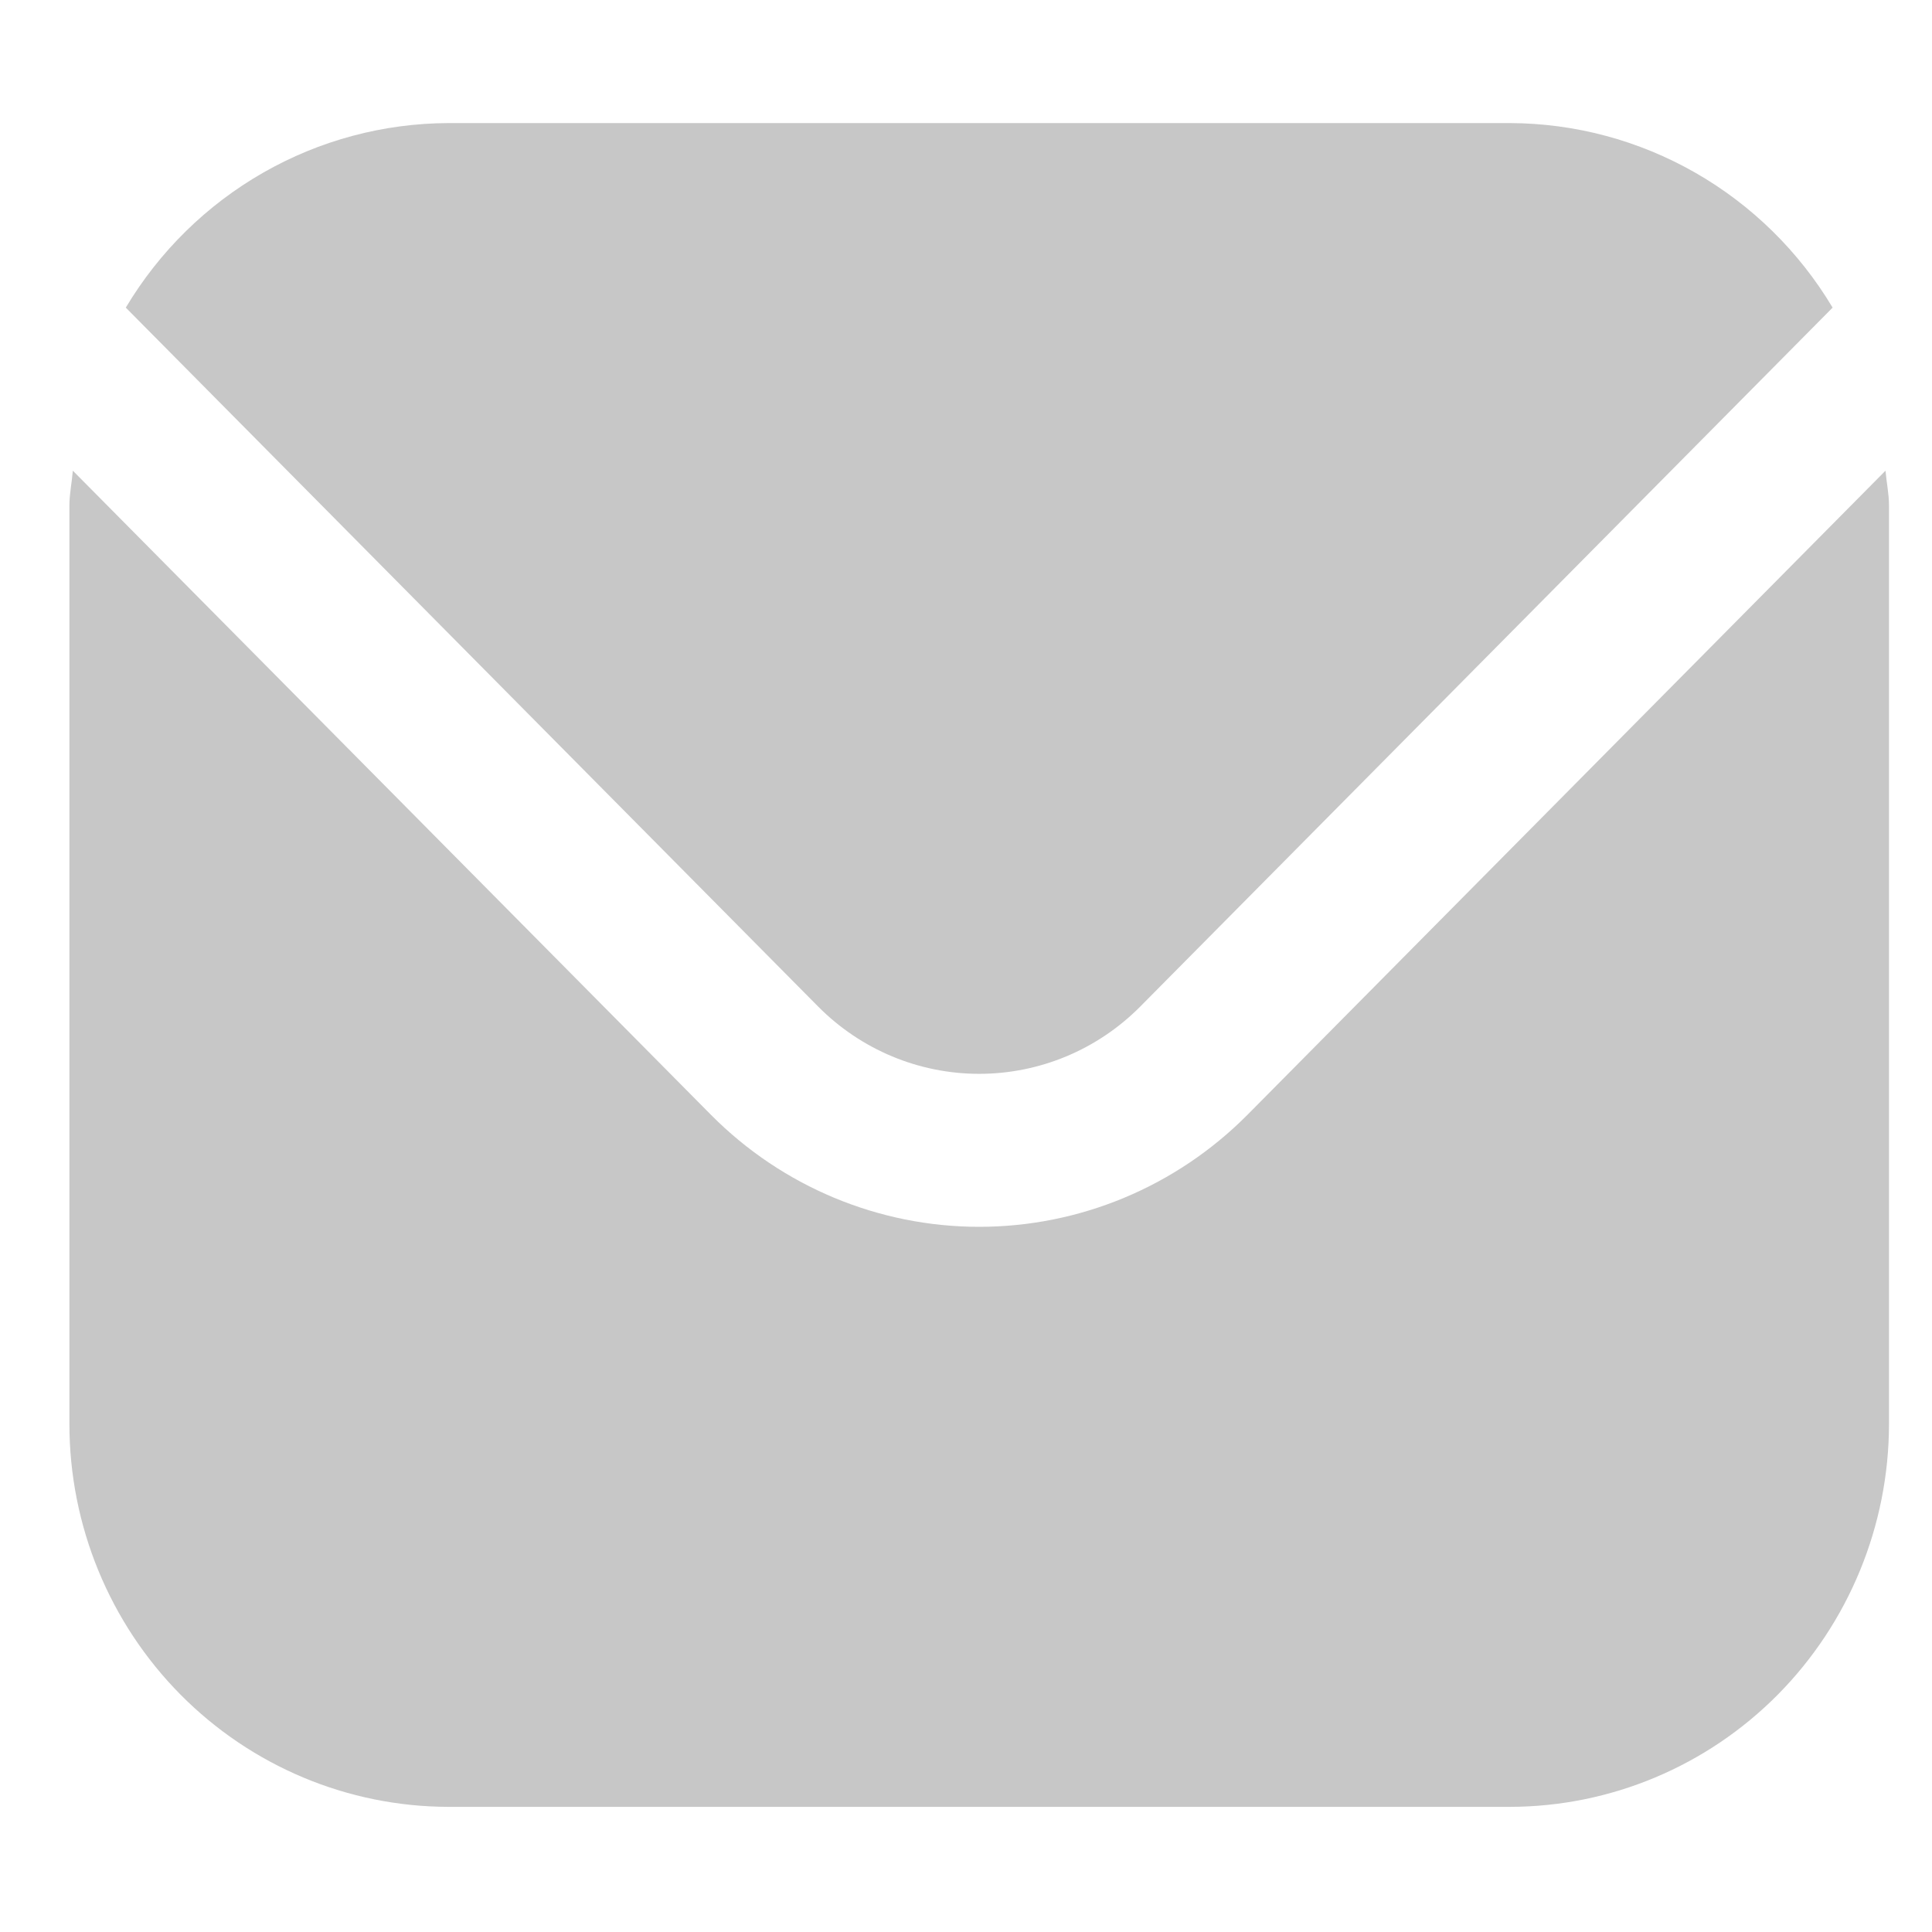
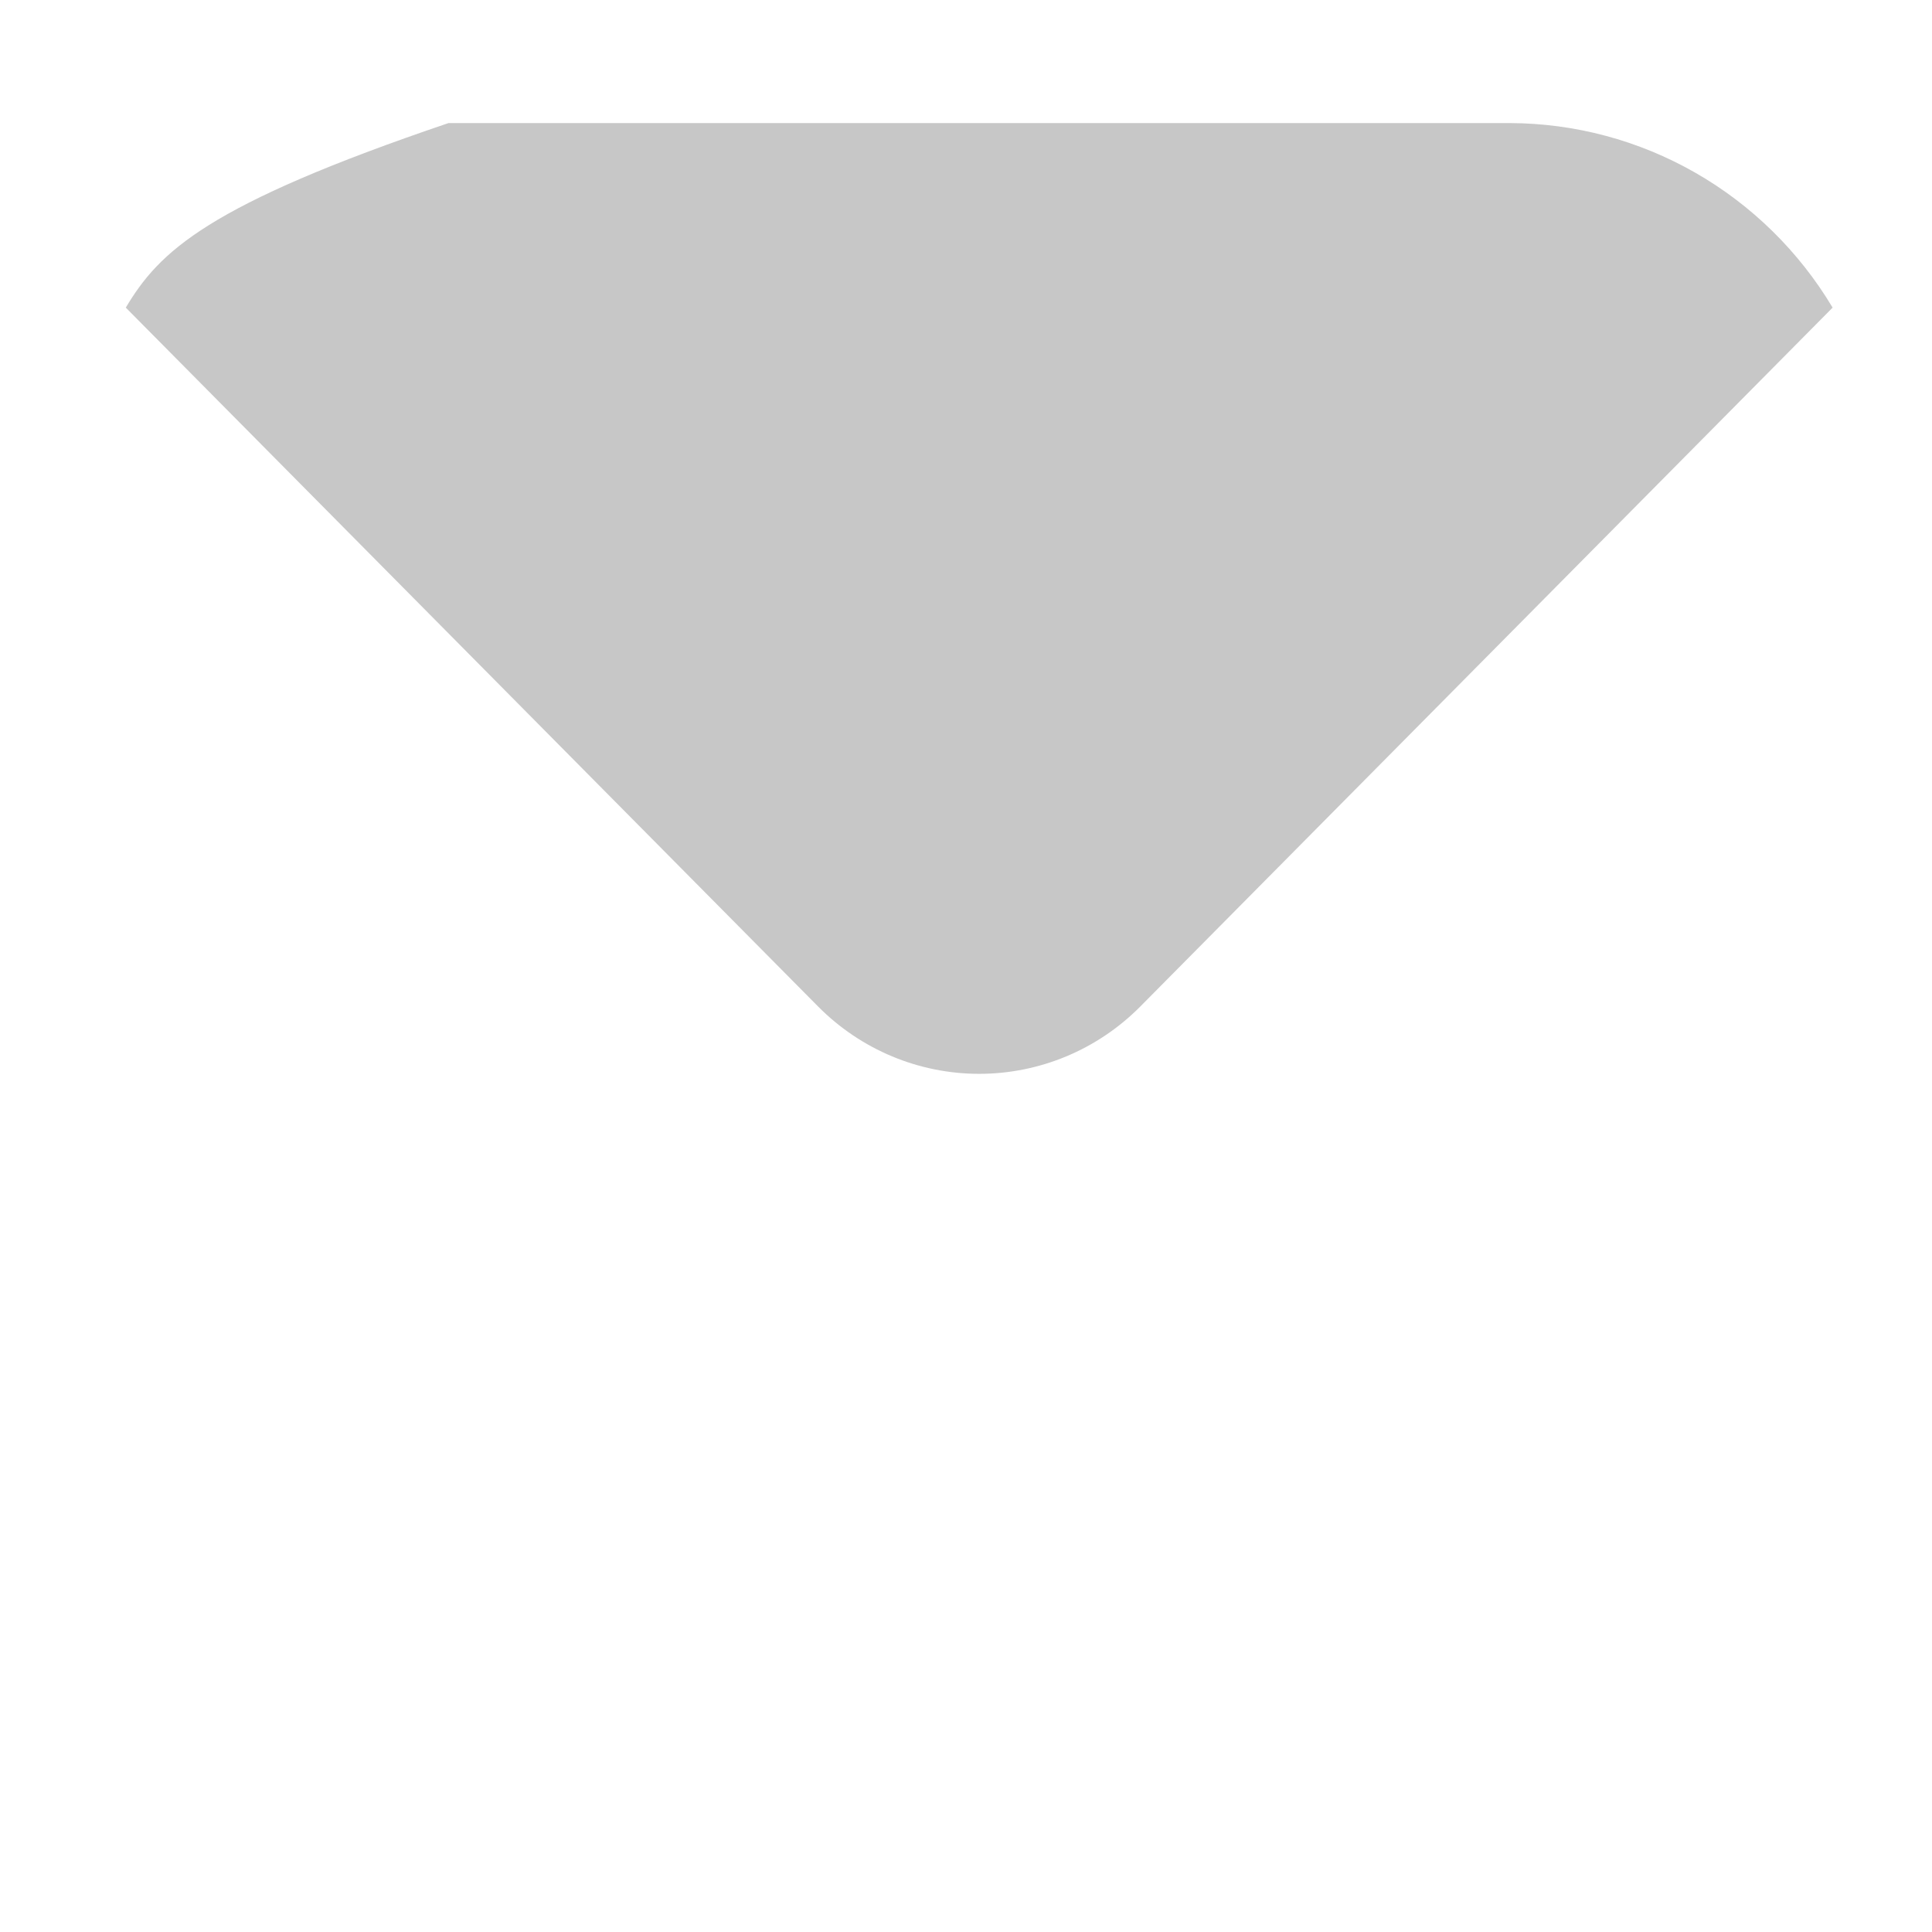
<svg xmlns="http://www.w3.org/2000/svg" width="27" height="27" viewBox="0 0 27 27" fill="none">
  <g clip-path="url(#clip0_49_353)">
-     <path d="M26.35 6.578L17.431 15.582C16.436 16.583 15.089 17.145 13.684 17.145C12.28 17.145 10.932 16.583 9.938 15.582L1.018 6.578C1.004 6.747 0.97 6.9 0.97 7.068V19.903C0.971 21.321 1.53 22.68 2.523 23.683C3.516 24.685 4.863 25.249 6.267 25.251H21.101C22.506 25.249 23.852 24.685 24.845 23.683C25.838 22.68 26.397 21.321 26.399 19.903V7.068C26.399 6.9 26.365 6.747 26.35 6.578Z" fill="#C7C7C7" />
-     <path d="M15.933 14.069L25.611 4.299C25.142 3.514 24.481 2.865 23.691 2.413C22.901 1.961 22.009 1.723 21.101 1.72H6.268C5.36 1.723 4.468 1.961 3.678 2.413C2.888 2.865 2.227 3.514 1.758 4.299L11.436 14.069C12.033 14.67 12.842 15.007 13.684 15.007C14.527 15.007 15.336 14.67 15.933 14.069Z" fill="#C7C7C7" />
+     <path d="M15.933 14.069L25.611 4.299C25.142 3.514 24.481 2.865 23.691 2.413C22.901 1.961 22.009 1.723 21.101 1.72H6.268C2.888 2.865 2.227 3.514 1.758 4.299L11.436 14.069C12.033 14.67 12.842 15.007 13.684 15.007C14.527 15.007 15.336 14.67 15.933 14.069Z" fill="#C7C7C7" />
  </g>
  <defs>
    <clipPath id="clip0_49_353">
      <rect width="25.429" height="25.67" fill="white" transform="translate(0.97 0.651)" />
    </clipPath>
  </defs>
</svg>